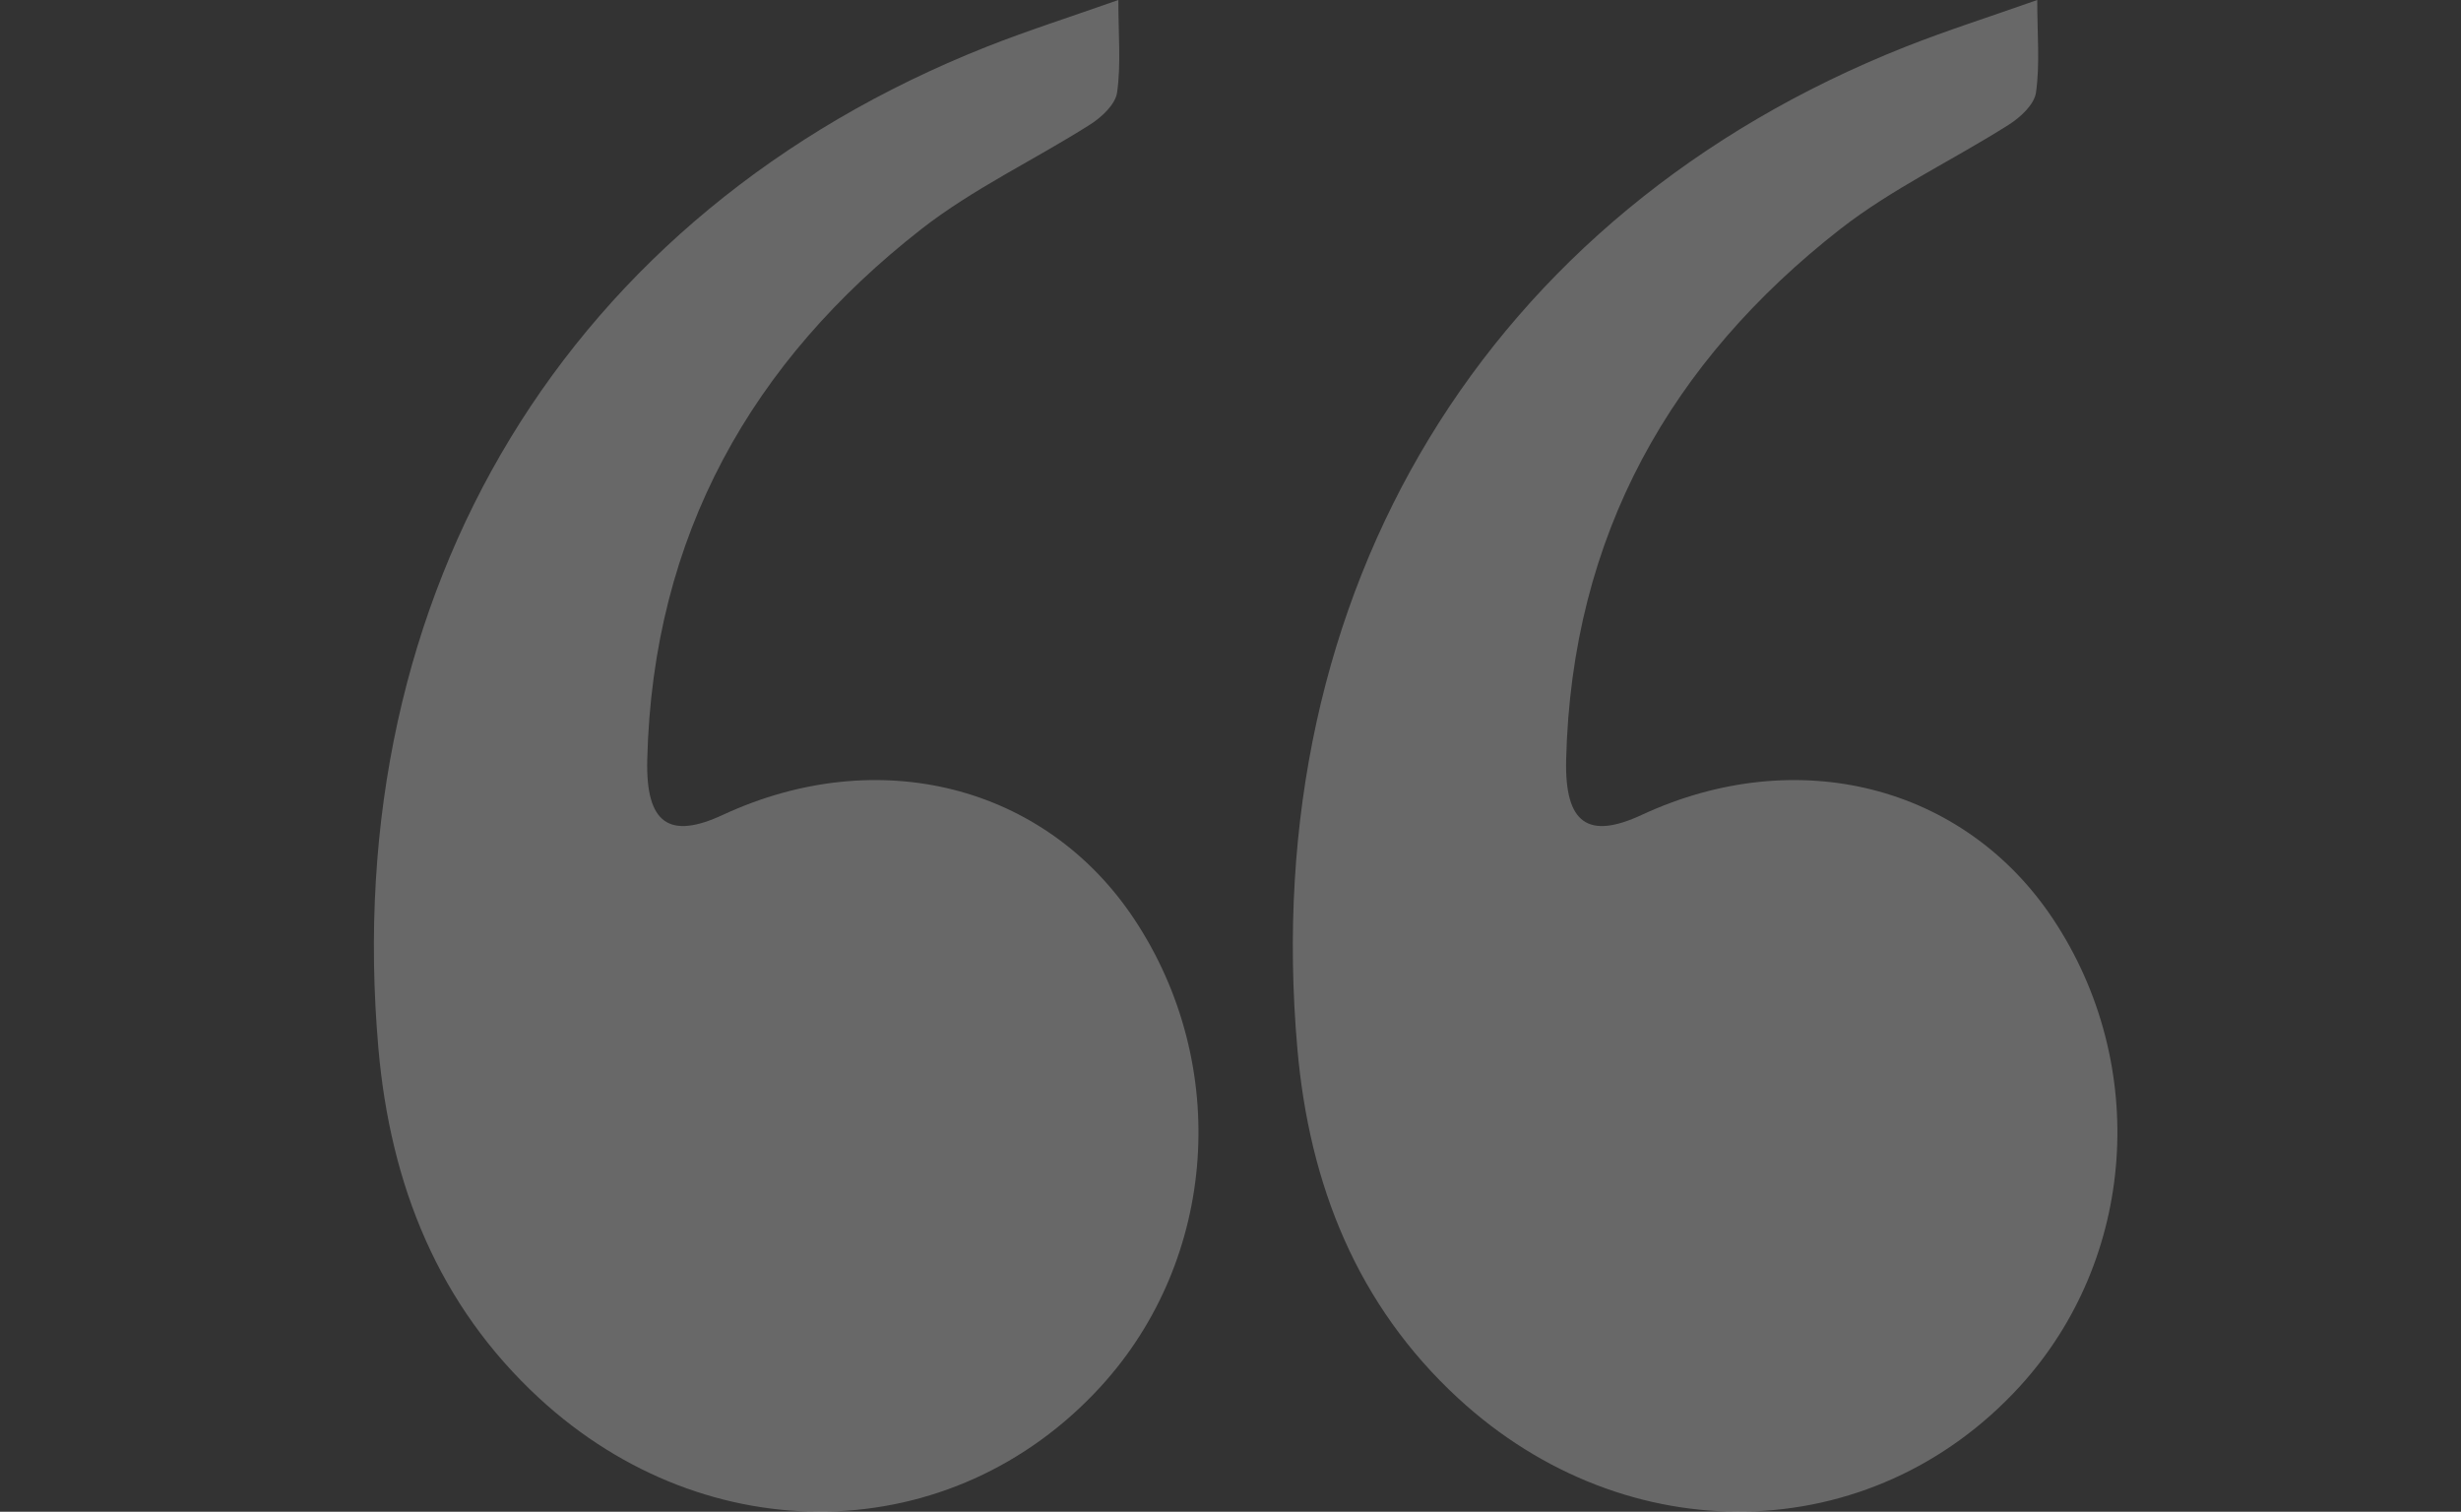
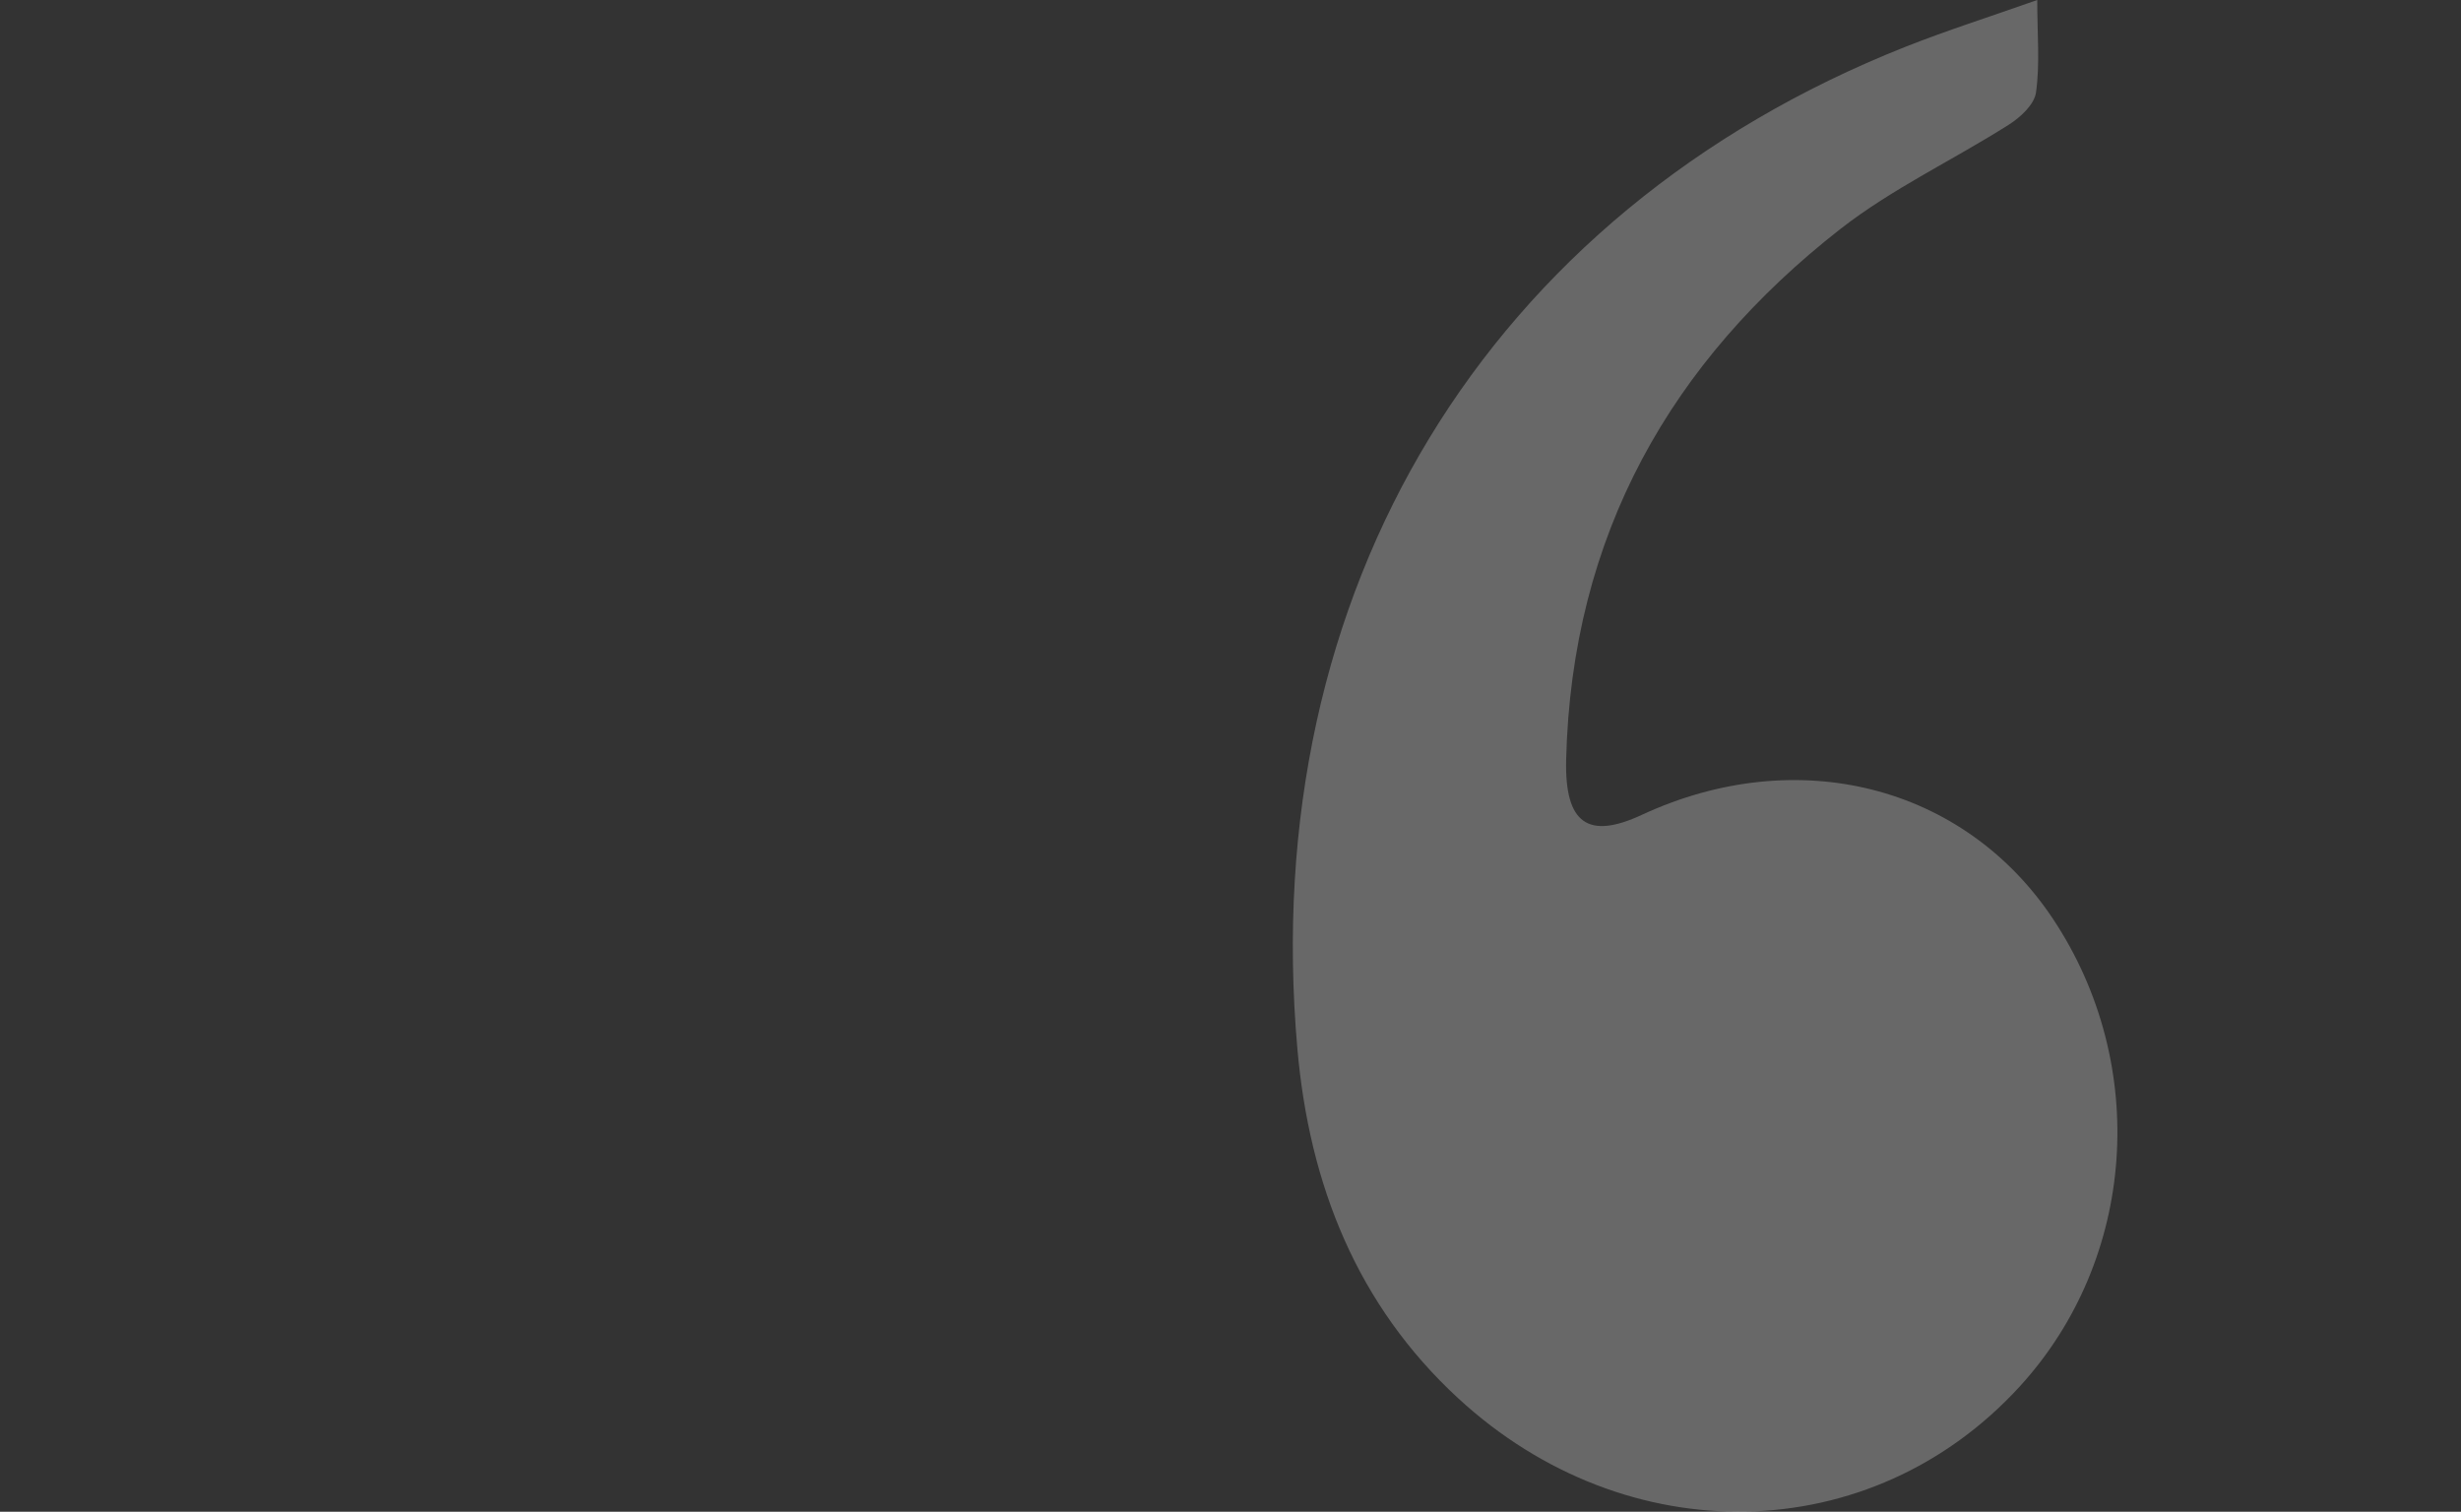
<svg xmlns="http://www.w3.org/2000/svg" width="70" height="43" viewBox="0 0 70 43" fill="none">
  <rect x="0" y="0" width="70" height="43" fill="#333333" stroke="none" />
  <g clip-path="url(#clip0_221_6277)">
    <path d="M57.947 0C57.947 0.995 58.026 1.828 57.911 2.632C57.863 2.974 57.464 3.342 57.136 3.548C55.547 4.556 53.821 5.363 52.339 6.52C47.545 10.268 44.703 15.202 44.547 21.613C44.505 23.432 45.175 23.888 46.701 23.177C51.114 21.131 55.86 22.331 58.392 26.133C61.153 30.283 60.764 35.808 57.455 39.431C53.23 44.057 46.275 44.197 41.478 39.775C38.606 37.127 37.241 33.709 36.901 29.819C35.759 16.792 42.294 6.052 54.188 1.335C55.365 0.869 56.571 0.486 57.947 0Z" fill="white" fill-opacity="0.26" />
  </g>
  <g clip-path="url(#clip1_221_6277)">
-     <path d="M31.81 0C31.81 0.995 31.889 1.828 31.774 2.632C31.726 2.974 31.326 3.342 30.998 3.548C29.409 4.556 27.684 5.363 26.202 6.52C21.408 10.268 18.566 15.202 18.41 21.613C18.367 23.432 19.037 23.888 20.564 23.177C24.977 21.131 29.723 22.331 32.255 26.133C35.015 30.283 34.627 35.808 31.317 39.431C27.093 44.057 20.137 44.197 15.341 39.775C12.469 37.127 11.104 33.709 10.763 29.819C9.622 16.792 16.156 6.052 28.051 1.335C29.228 0.869 30.434 0.486 31.81 0Z" fill="white" fill-opacity="0.26" />
-   </g>
+     </g>
  <defs>
    <clipPath id="clip0_221_6277">
      <rect width="43" height="43" fill="white" transform="matrix(-1 0 0 -1 70 43)" />
    </clipPath>
    <clipPath id="clip1_221_6277">
      <rect width="43" height="43" fill="white" transform="matrix(-1 0 0 -1 43.862 43)" />
    </clipPath>
  </defs>
</svg>